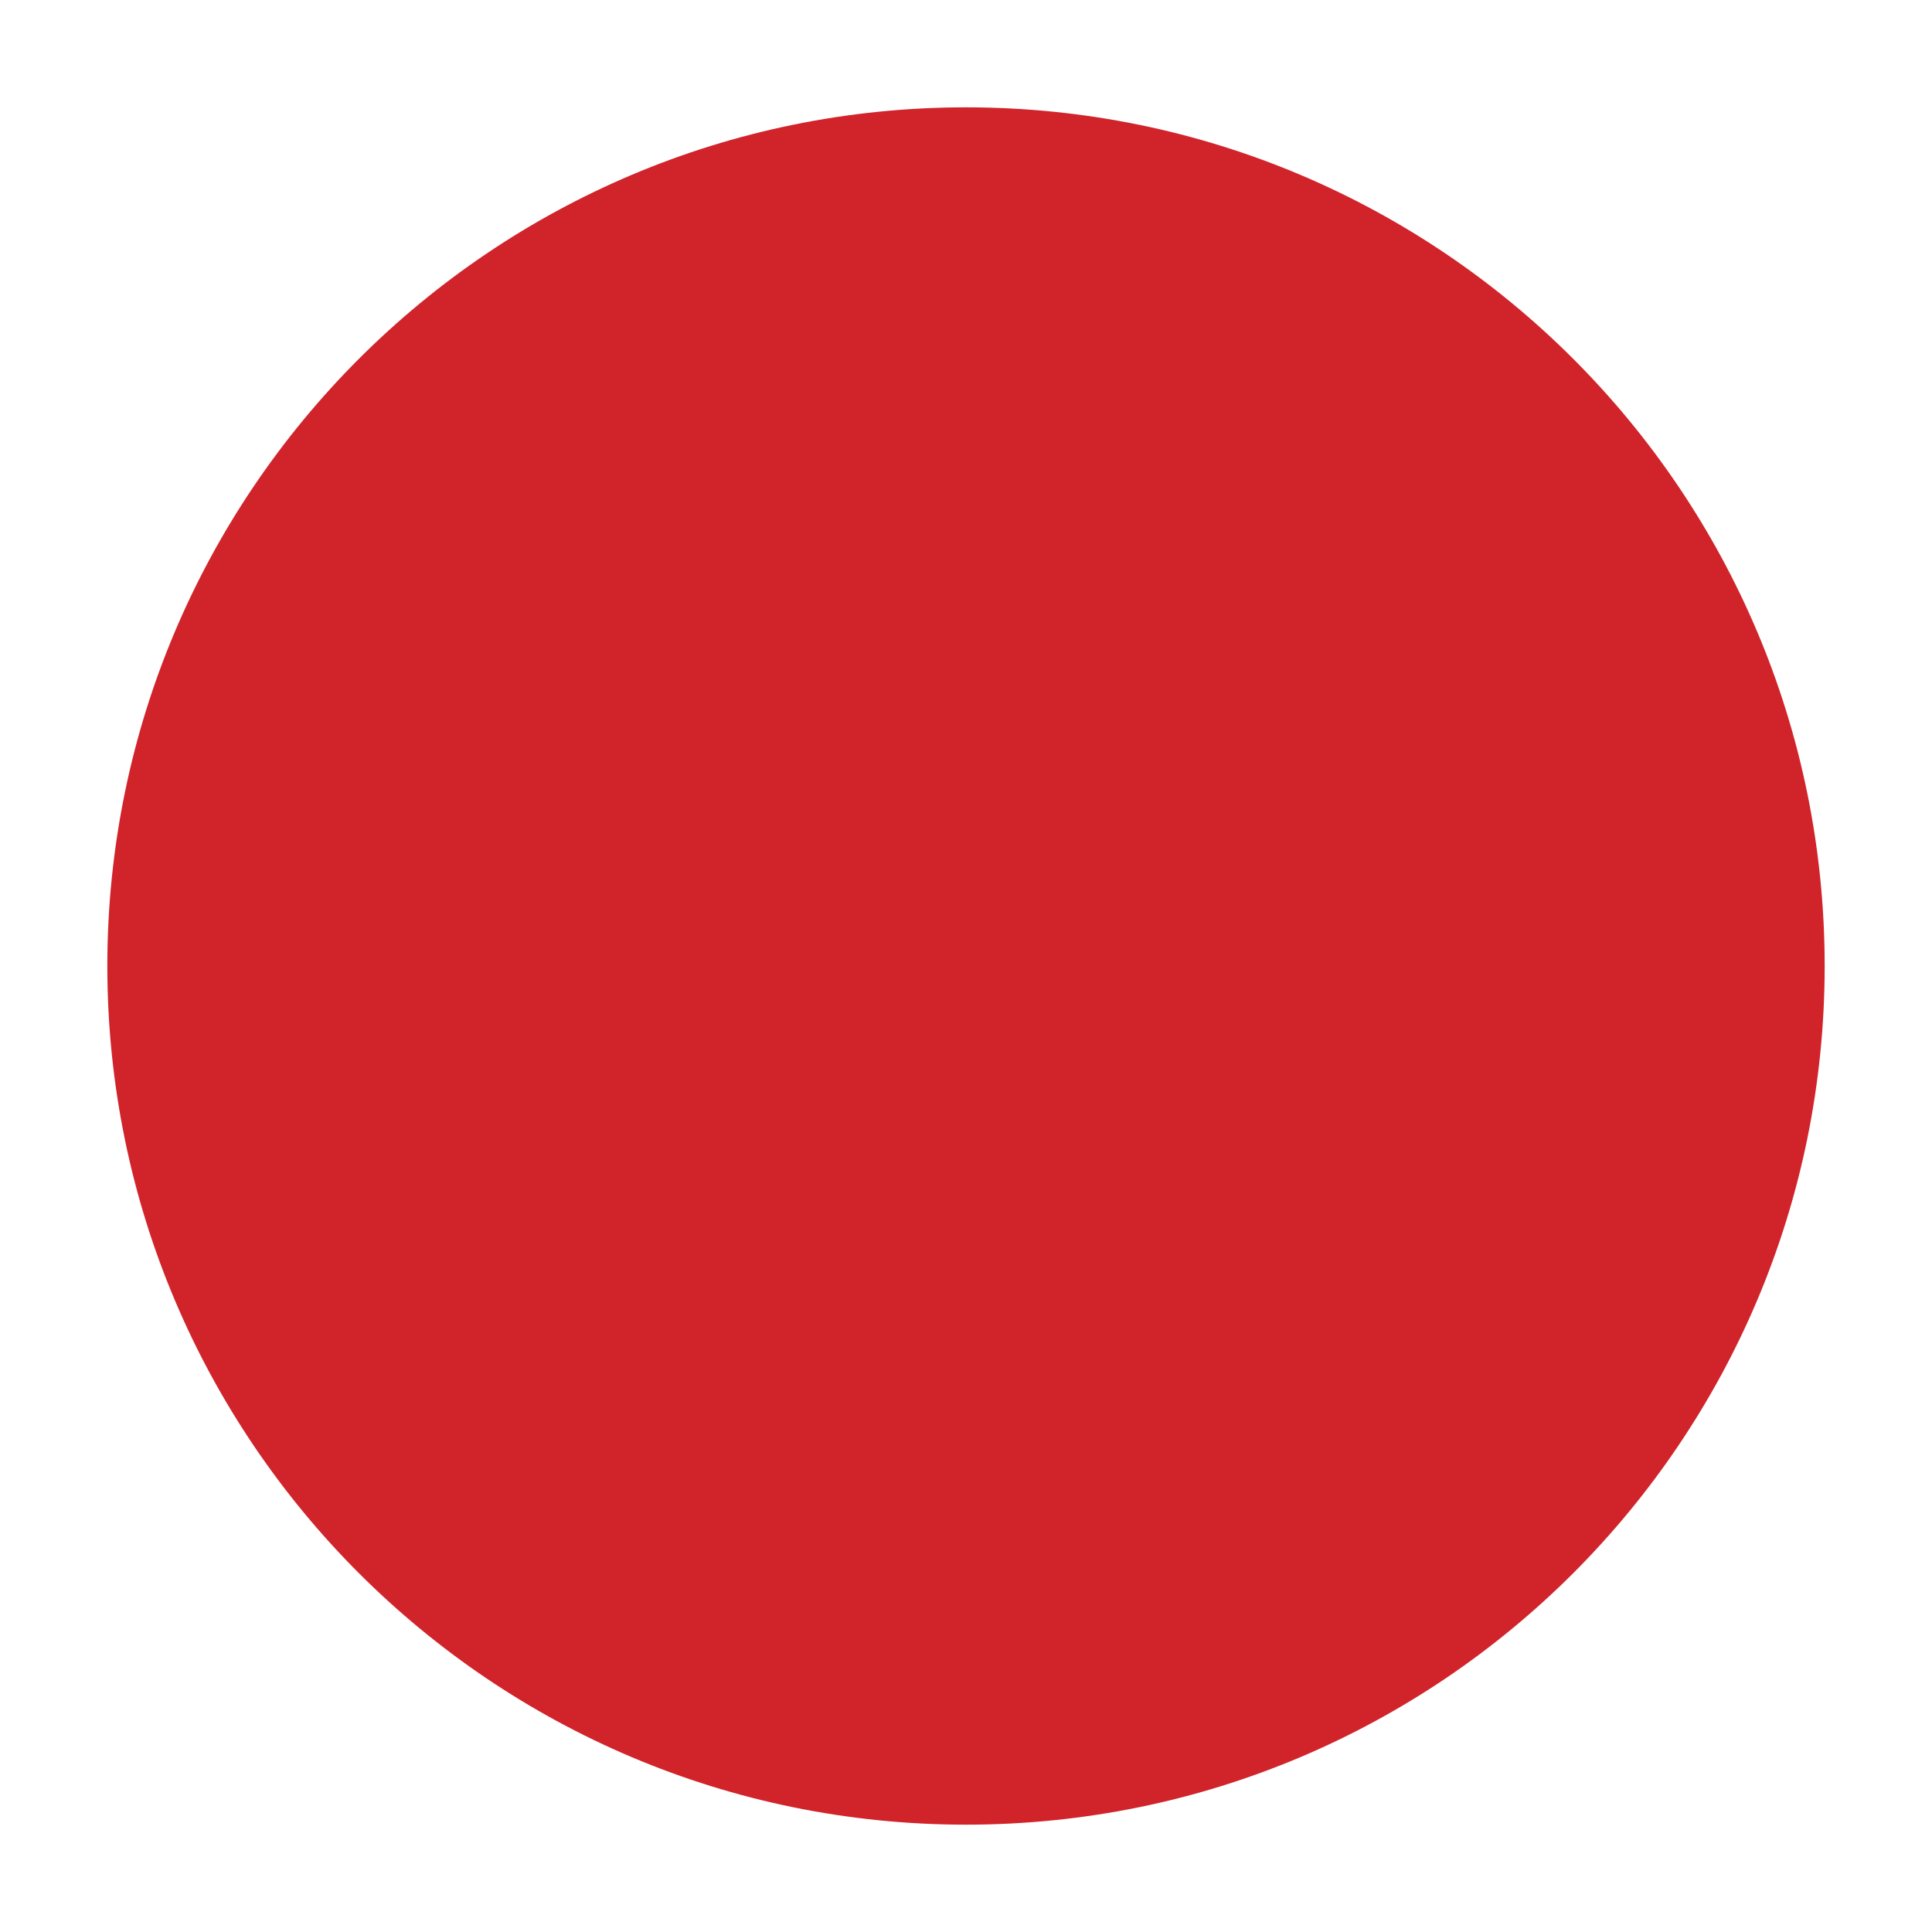
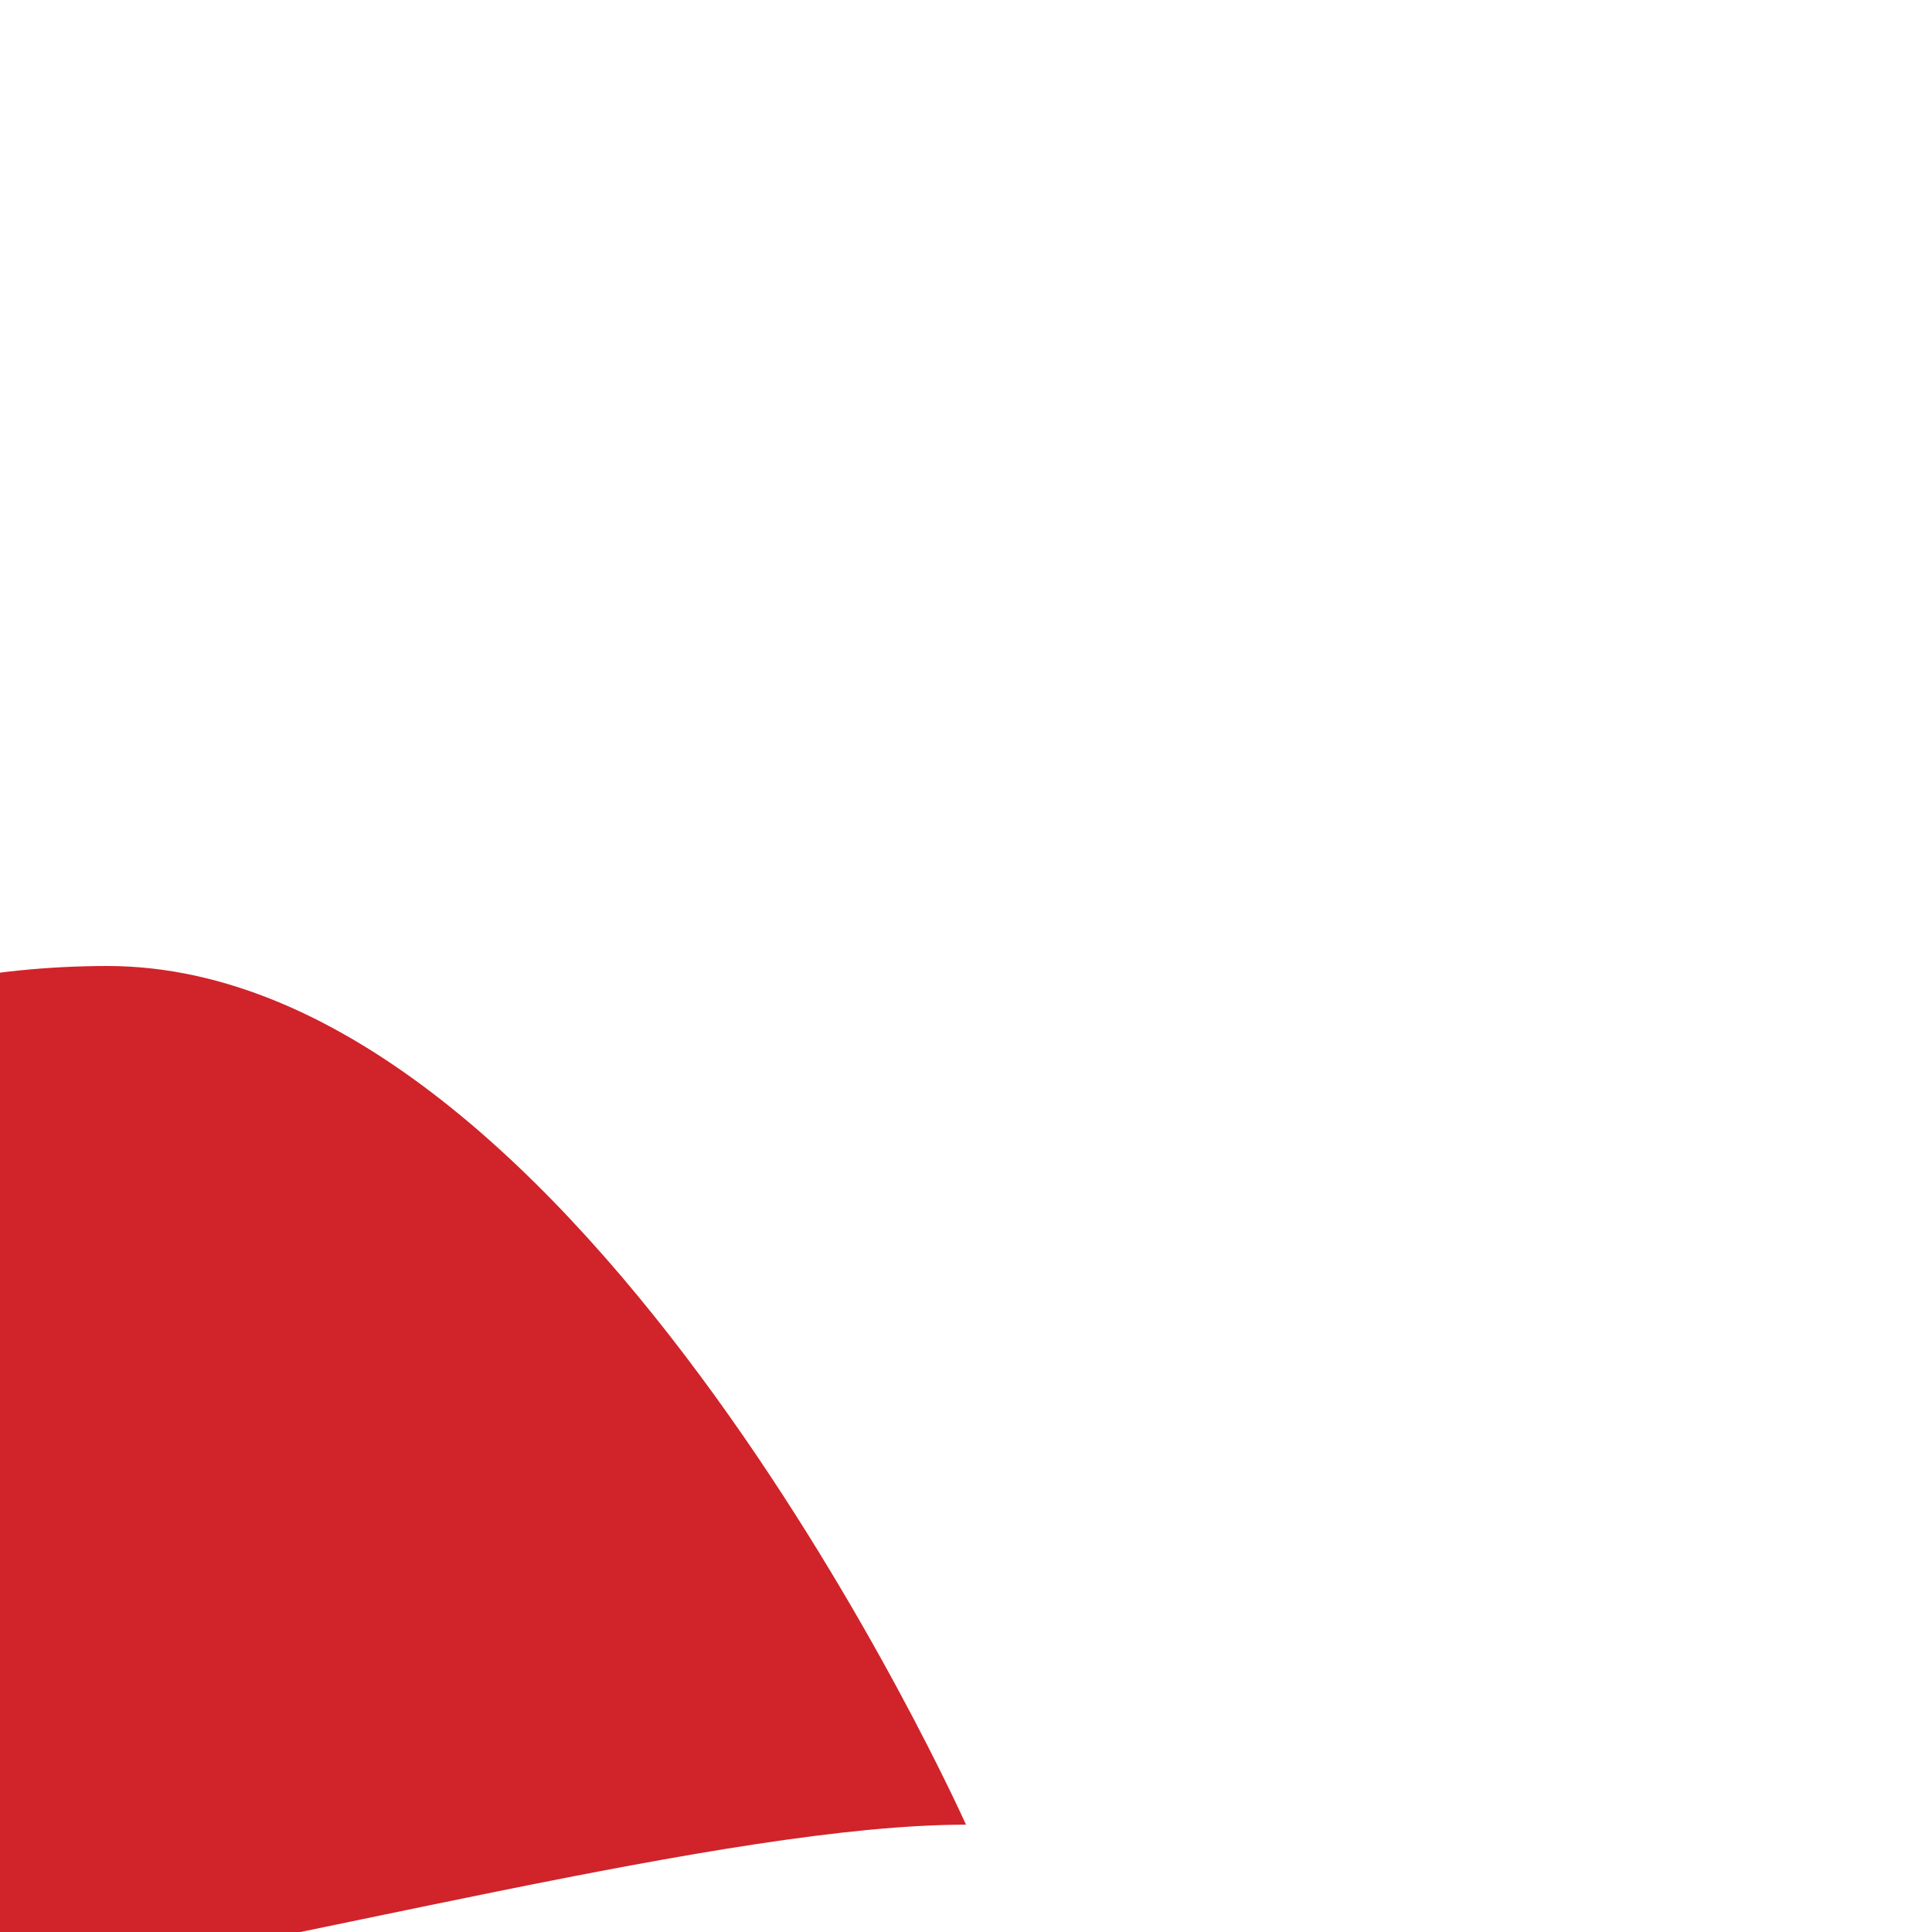
<svg xmlns="http://www.w3.org/2000/svg" version="1.1" id="Layer_1" x="0px" y="0px" width="18px" height="18px" viewBox="-4.125 -4.5 18 18" enable-background="new -4.125 -4.5 18 18" xml:space="preserve">
-   <path fill="#D1232A" d="M4.875,12.5c4.419,0,8-3.581,8-8s-3.581-8-8-8c-4.417,0-8,3.582-8,8S0.458,12.5,4.875,12.5" />
+   <path fill="#D1232A" d="M4.875,12.5s-3.581-8-8-8c-4.417,0-8,3.582-8,8S0.458,12.5,4.875,12.5" />
</svg>